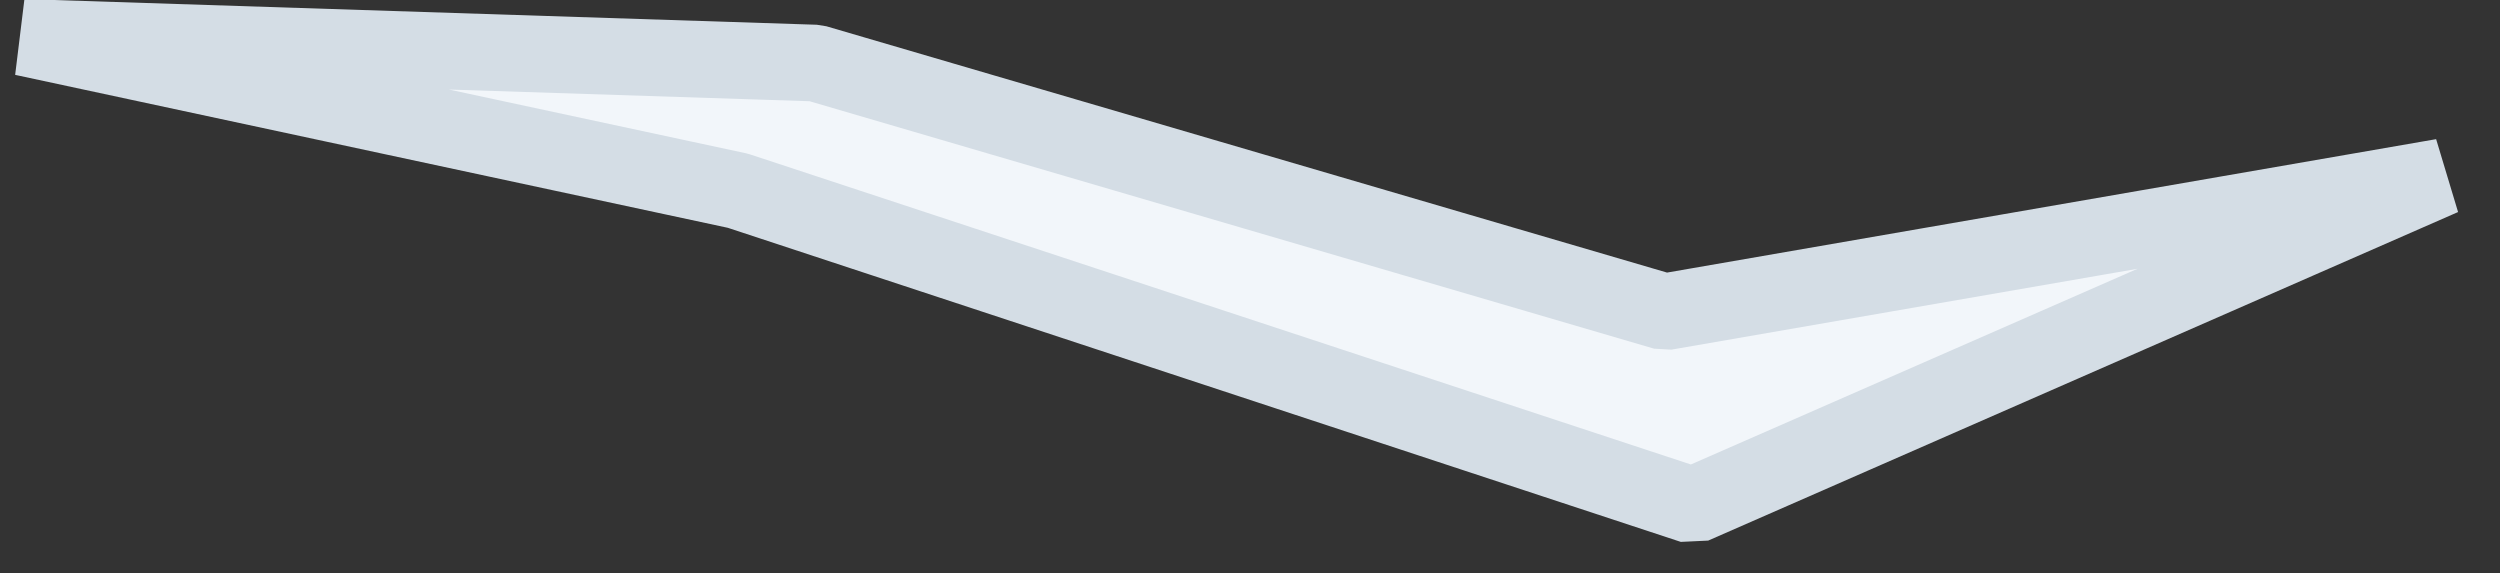
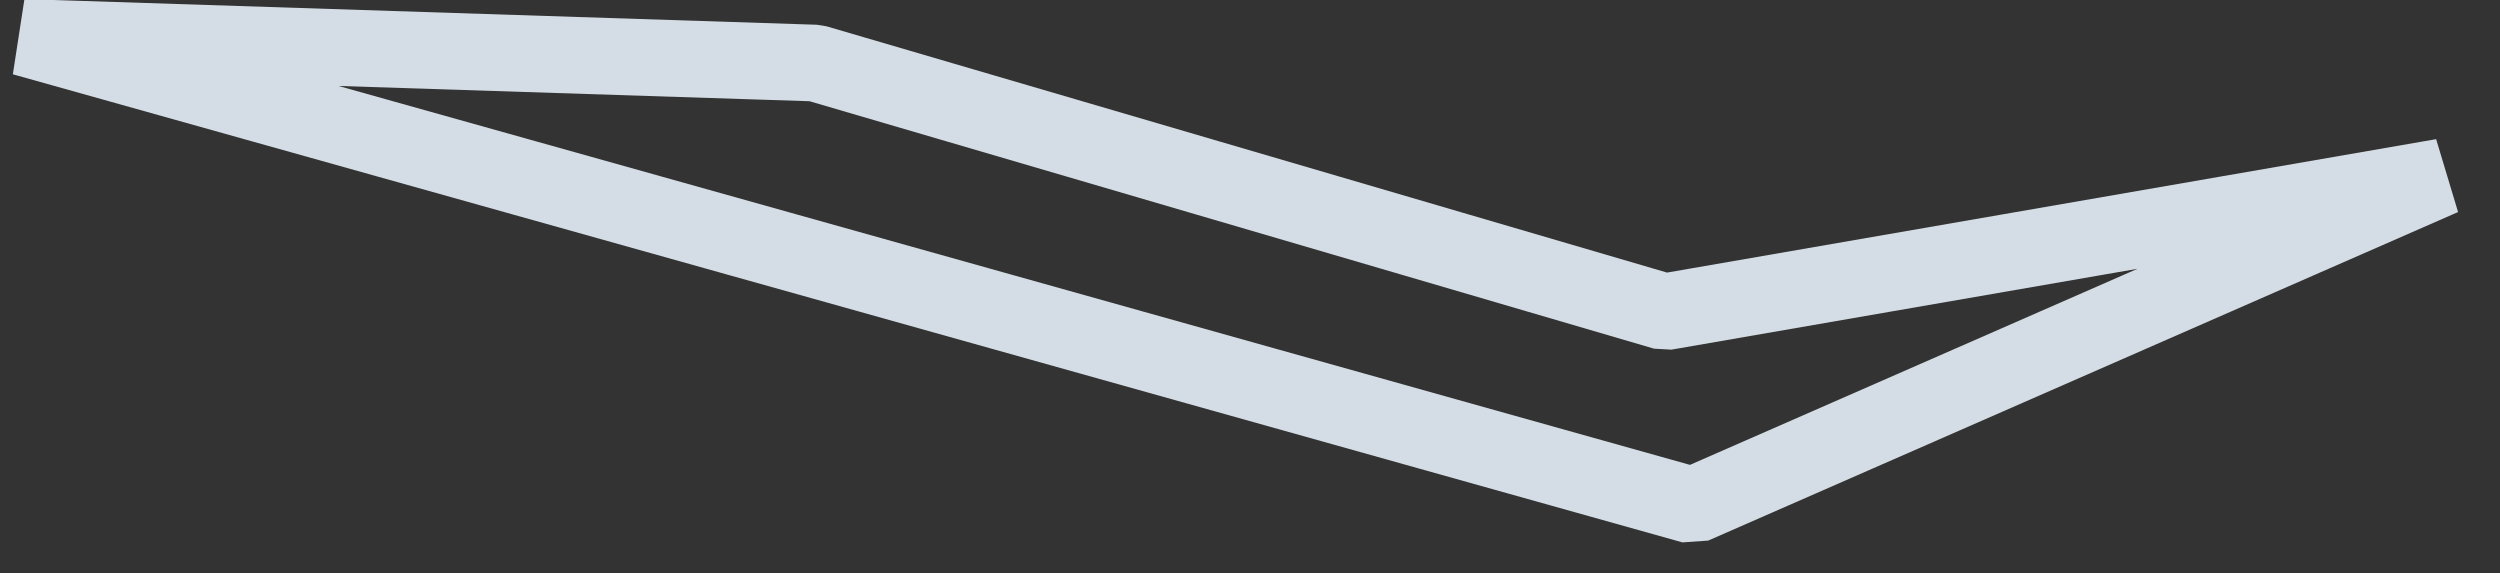
<svg xmlns="http://www.w3.org/2000/svg" id="SvgjsSvg1242" version="1.1" width="65.21" height="14.949">
  <rect width="100%" height="100%" fill="#333333" stroke="none" />
  <defs id="SvgjsDefs1243" />
-   <path id="SvgjsPath1244" d="M1164.11 6827.64L1144.55 6836.21L1119.64 6828L1101 6824L1121.67 6824.67L1143.82 6831.16Z " fill="#f2f6fa" fill-opacity="1" transform="matrix(1,0,0,1,-1100.395,-6823.025)" />
-   <path id="SvgjsPath1245" d="M1164.11 6827.64L1144.55 6836.21L1119.64 6828L1101 6824L1121.67 6824.67L1143.82 6831.16L1164.11 6827.64Z " fill-opacity="0" fill="#ffffff" stroke-dasharray="0" stroke-linejoin="bevel" stroke-linecap="butt" stroke-opacity="1" stroke="#d4dde5" stroke-miterlimit="50" stroke-width="2" transform="matrix(1,0,0,1,-1100.395,-6823.025)" />
+   <path id="SvgjsPath1245" d="M1164.11 6827.64L1144.55 6836.21L1101 6824L1121.67 6824.67L1143.82 6831.16L1164.11 6827.64Z " fill-opacity="0" fill="#ffffff" stroke-dasharray="0" stroke-linejoin="bevel" stroke-linecap="butt" stroke-opacity="1" stroke="#d4dde5" stroke-miterlimit="50" stroke-width="2" transform="matrix(1,0,0,1,-1100.395,-6823.025)" />
</svg>